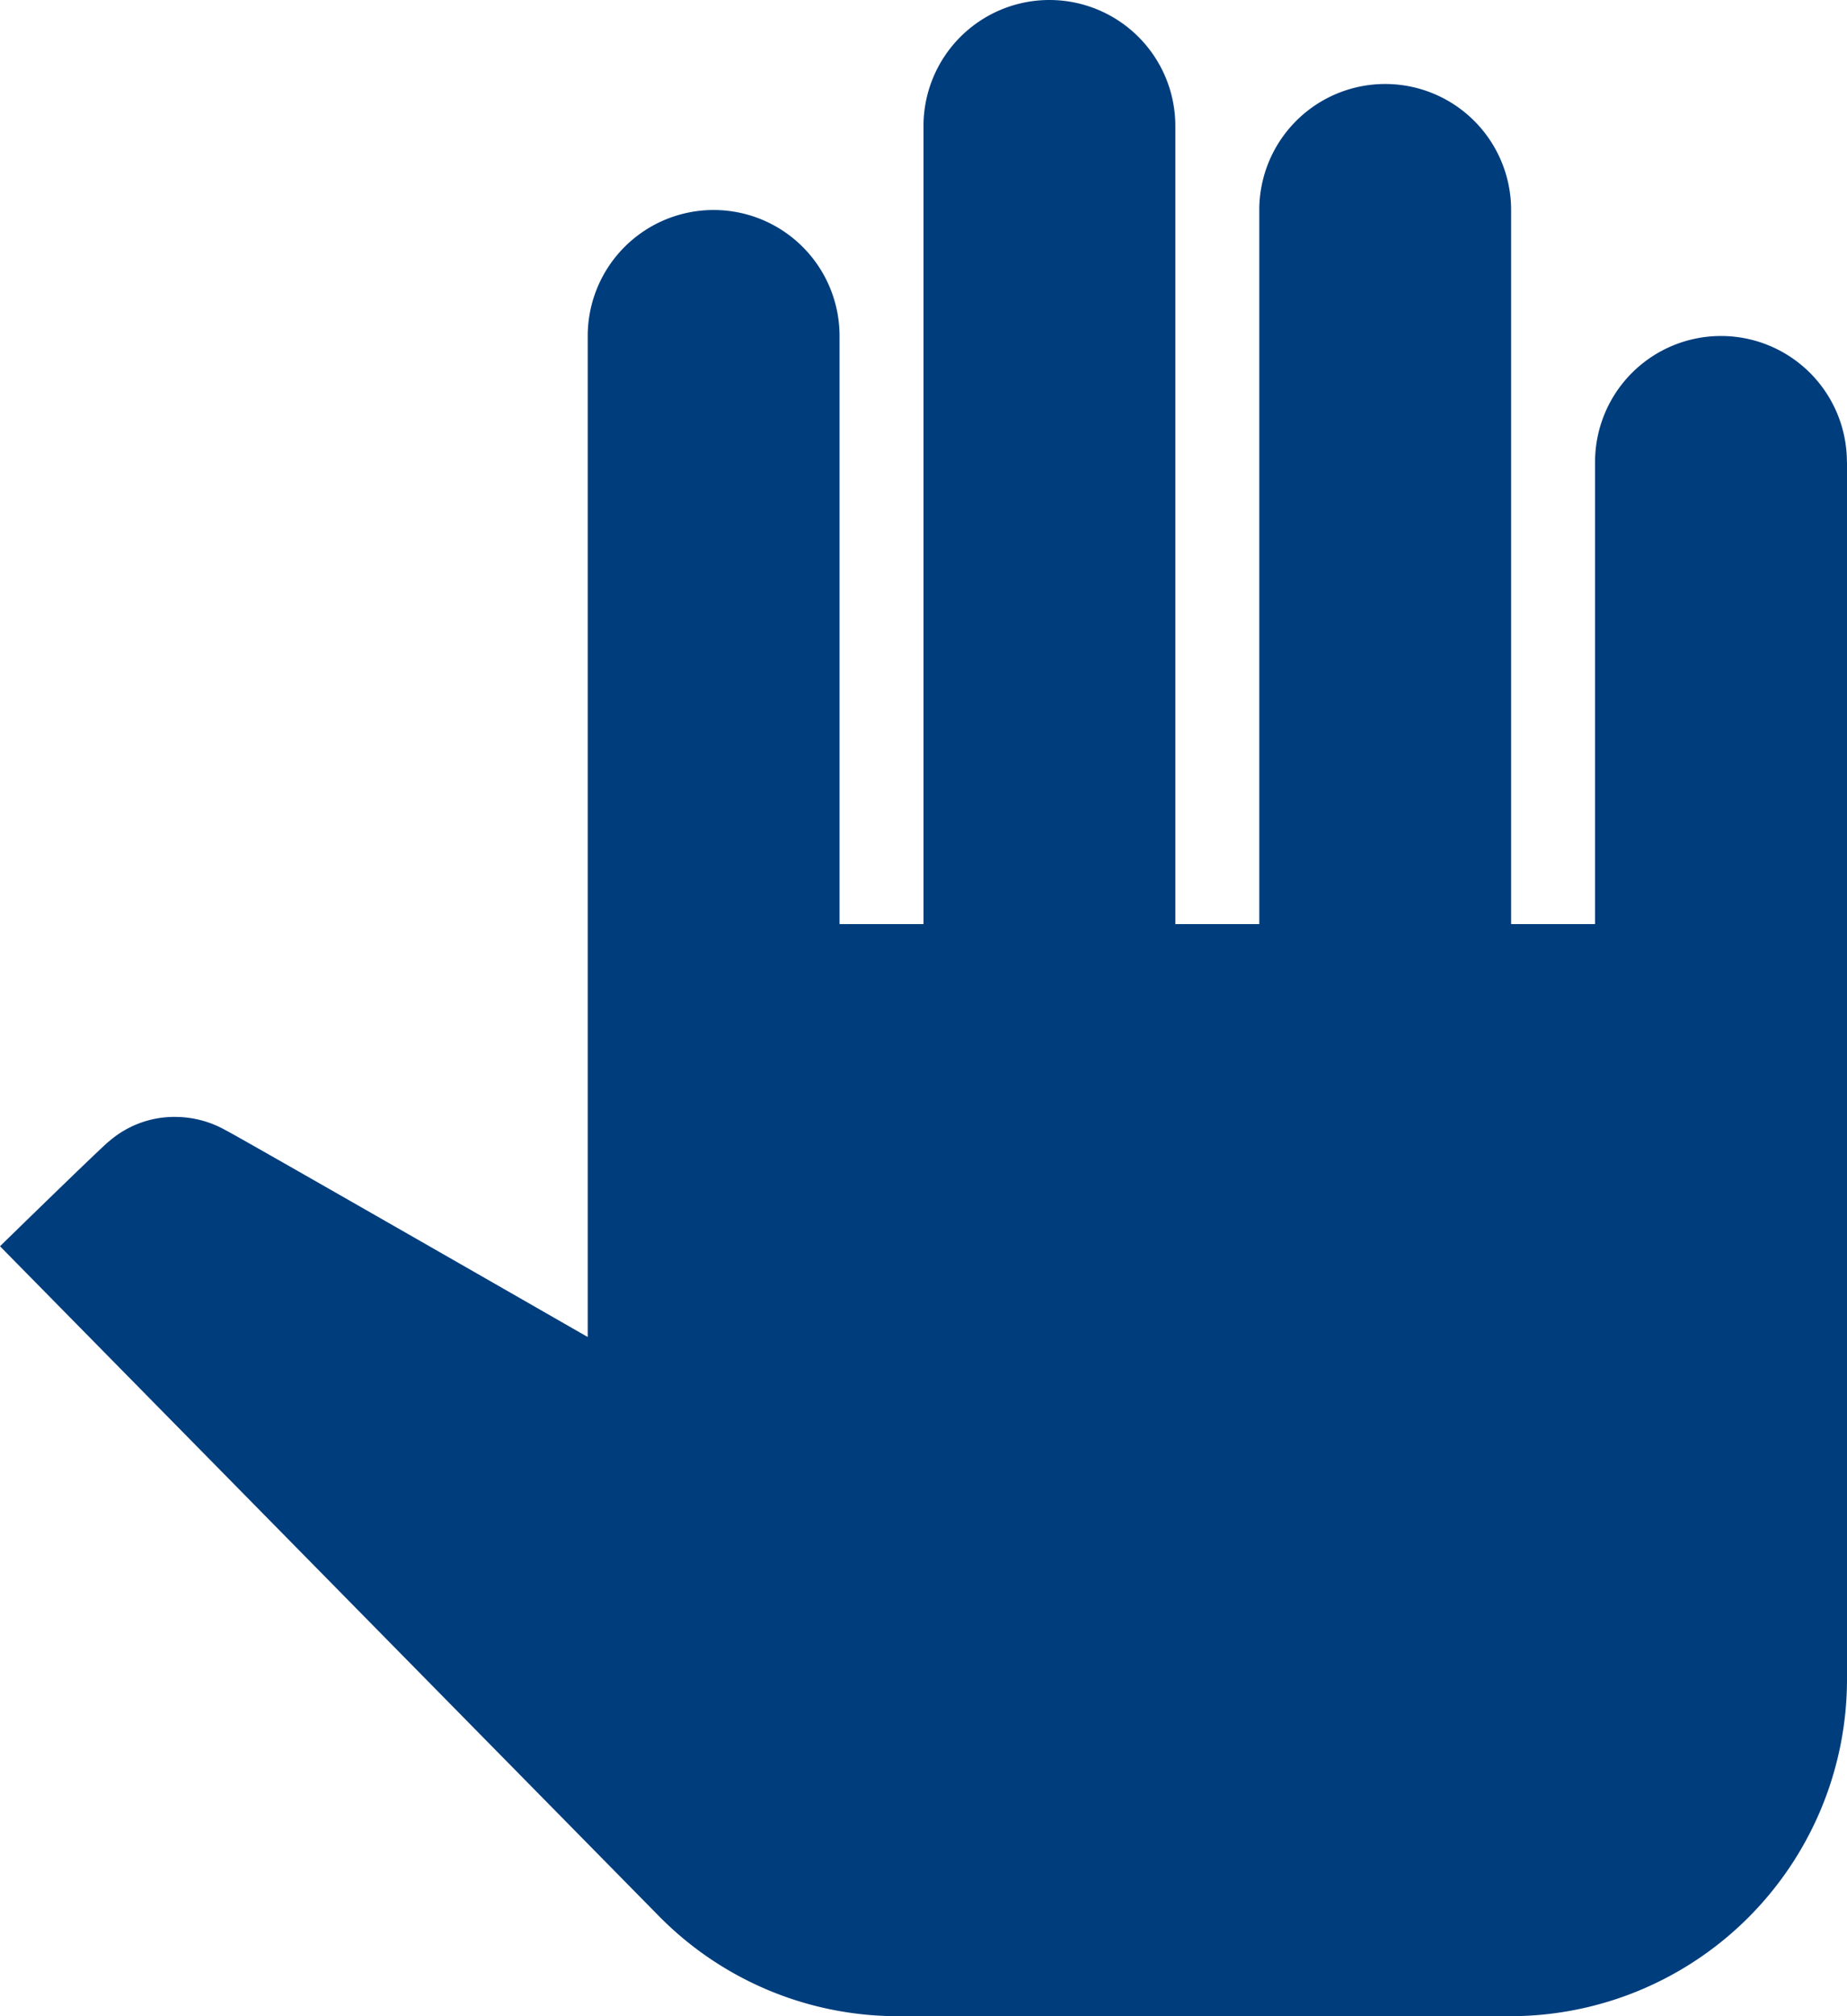
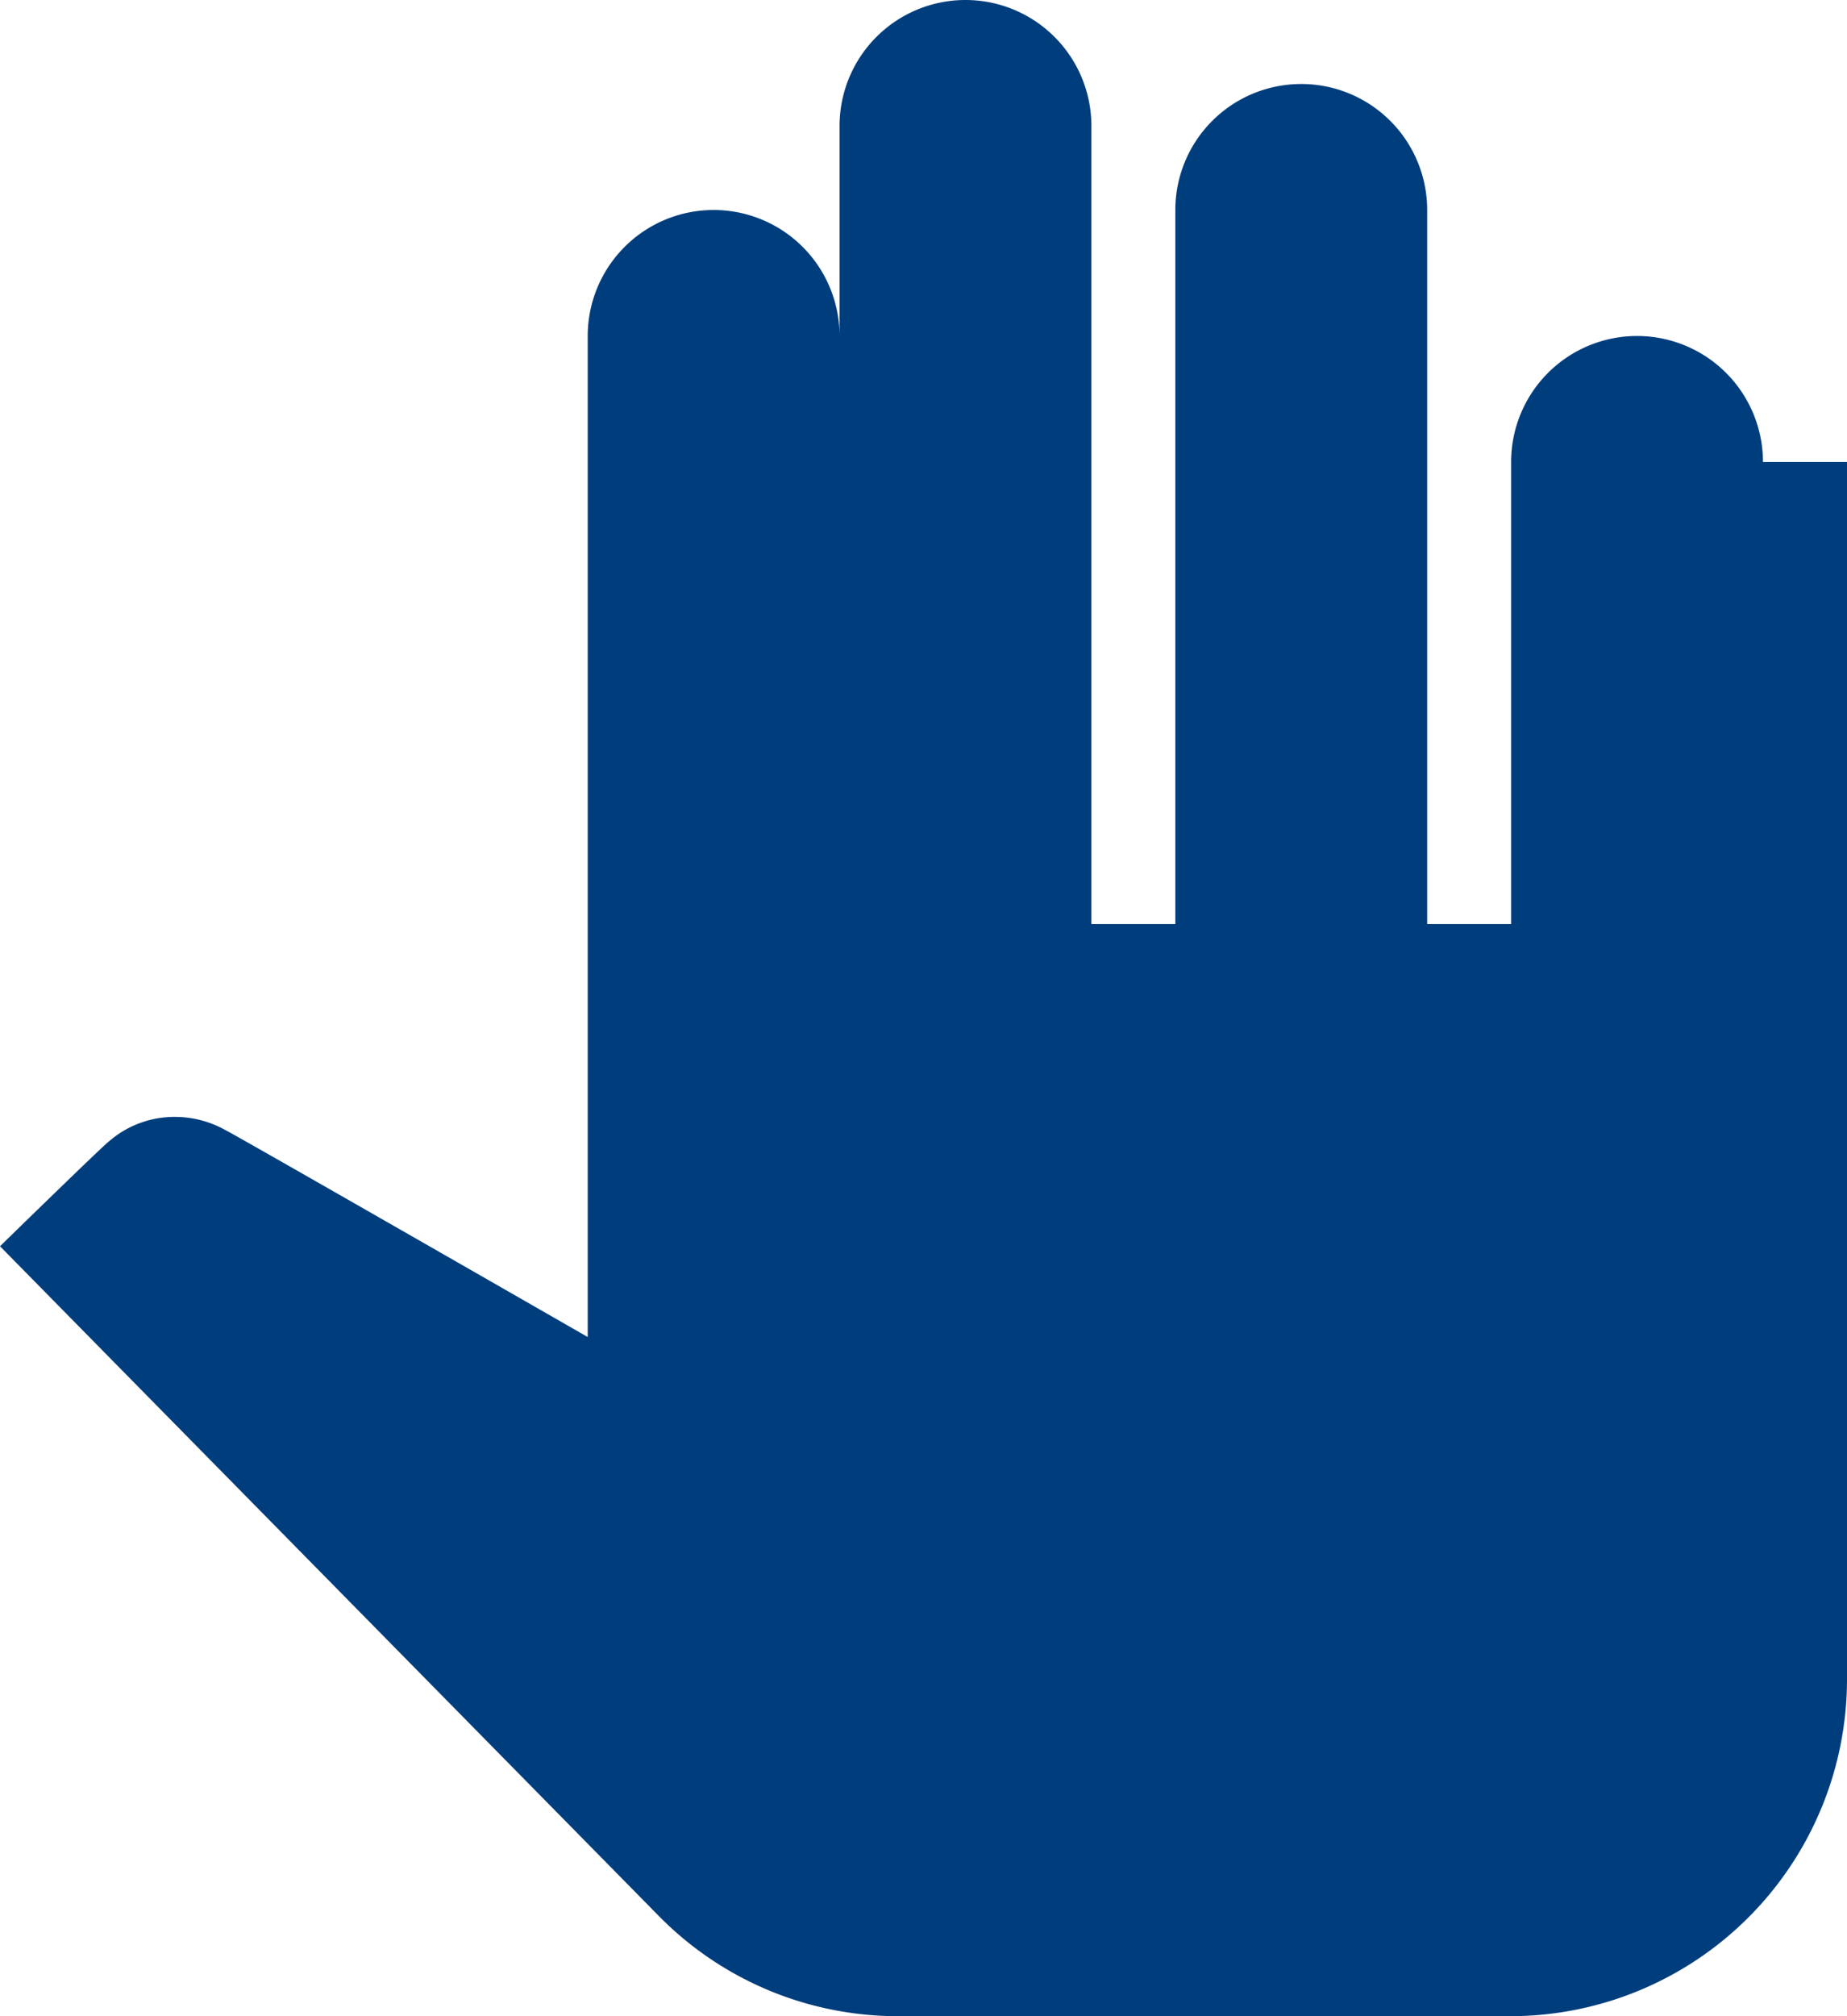
<svg xmlns="http://www.w3.org/2000/svg" width="18.834" height="20.546" viewBox="0 0 18.834 20.546">
-   <path id="Icon_material-pan-tool" data-name="Icon material-pan-tool" d="M20.334,4.708V17.122a3.434,3.434,0,0,1-3.424,3.424H10.66a3.418,3.418,0,0,1-2.44-1.019L1.5,12.7s1.079-1.053,1.113-1.07a1.014,1.014,0,0,1,.676-.248,1.046,1.046,0,0,1,.514.137c.034.009,3.69,2.106,3.69,2.106V3.424a1.284,1.284,0,0,1,2.568,0V9.417h.856V1.284a1.284,1.284,0,0,1,2.568,0V9.417h.856V2.14a1.284,1.284,0,1,1,2.568,0V9.417h.856V4.708a1.284,1.284,0,1,1,2.568,0Z" transform="translate(-1.5)" fill="#003D7C" />
+   <path id="Icon_material-pan-tool" data-name="Icon material-pan-tool" d="M20.334,4.708V17.122a3.434,3.434,0,0,1-3.424,3.424H10.66a3.418,3.418,0,0,1-2.44-1.019L1.5,12.7s1.079-1.053,1.113-1.07a1.014,1.014,0,0,1,.676-.248,1.046,1.046,0,0,1,.514.137c.034.009,3.69,2.106,3.69,2.106V3.424a1.284,1.284,0,0,1,2.568,0V9.417V1.284a1.284,1.284,0,0,1,2.568,0V9.417h.856V2.14a1.284,1.284,0,1,1,2.568,0V9.417h.856V4.708a1.284,1.284,0,1,1,2.568,0Z" transform="translate(-1.5)" fill="#003D7C" />
</svg>